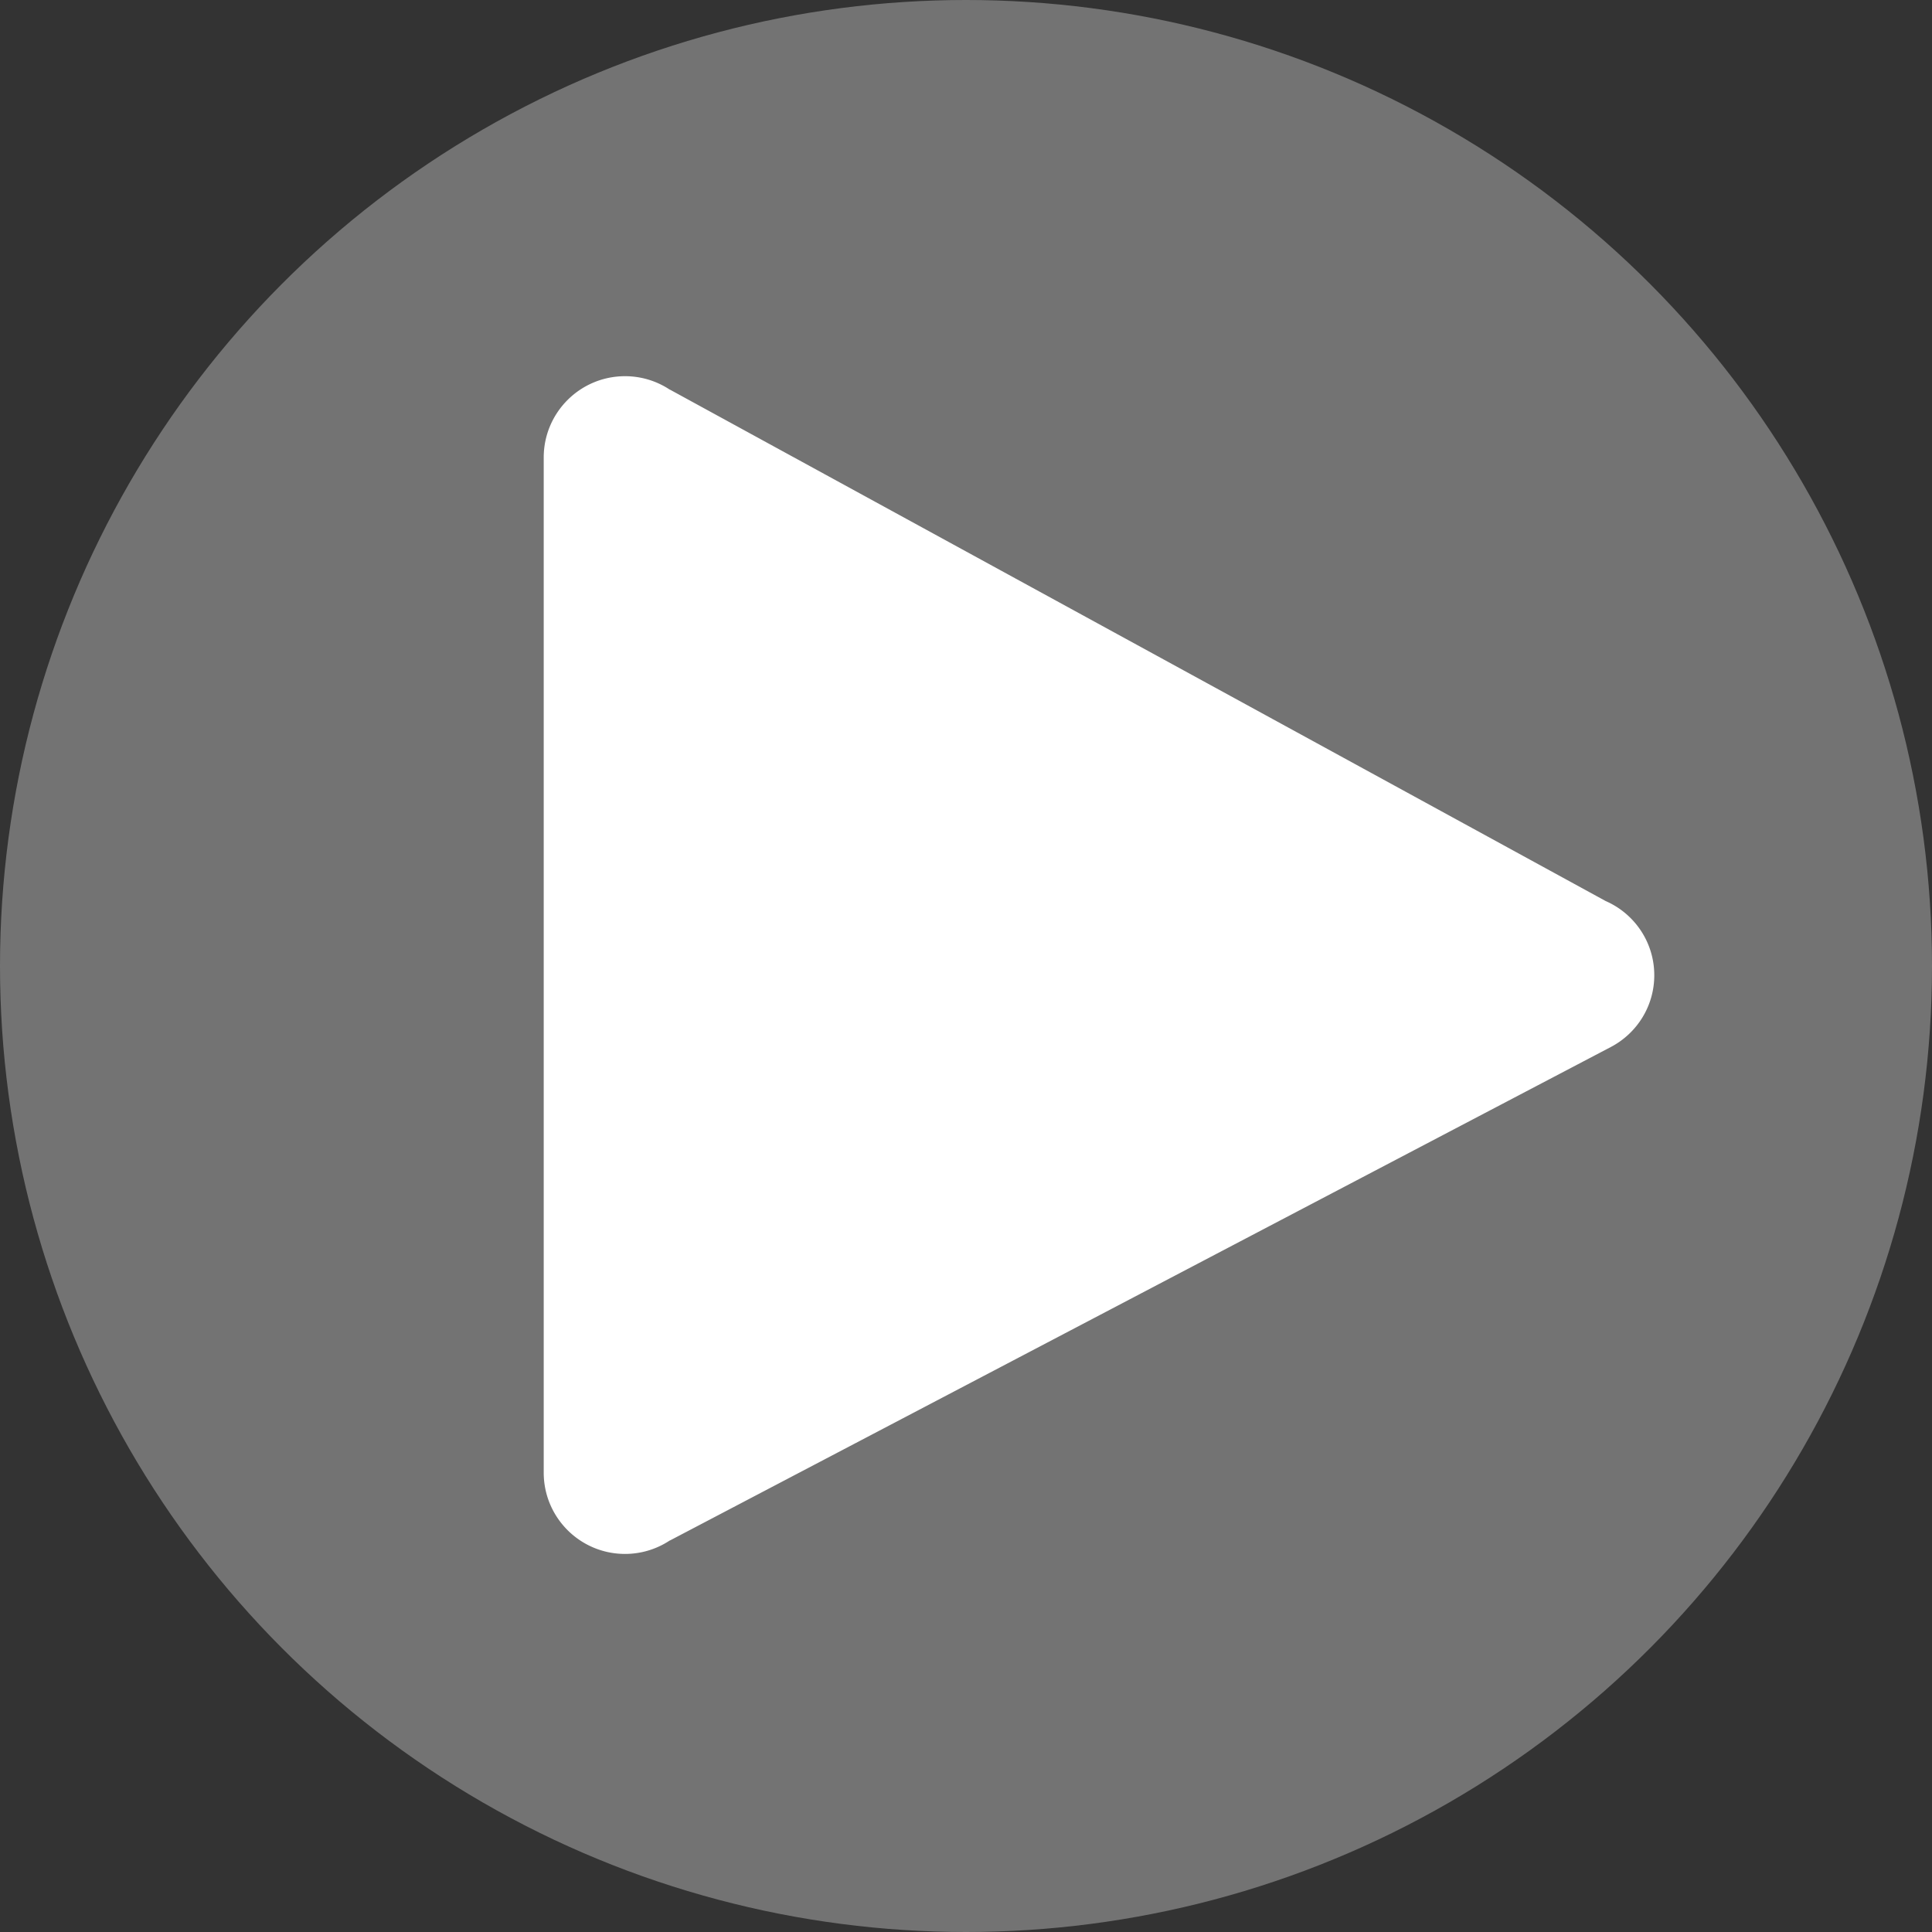
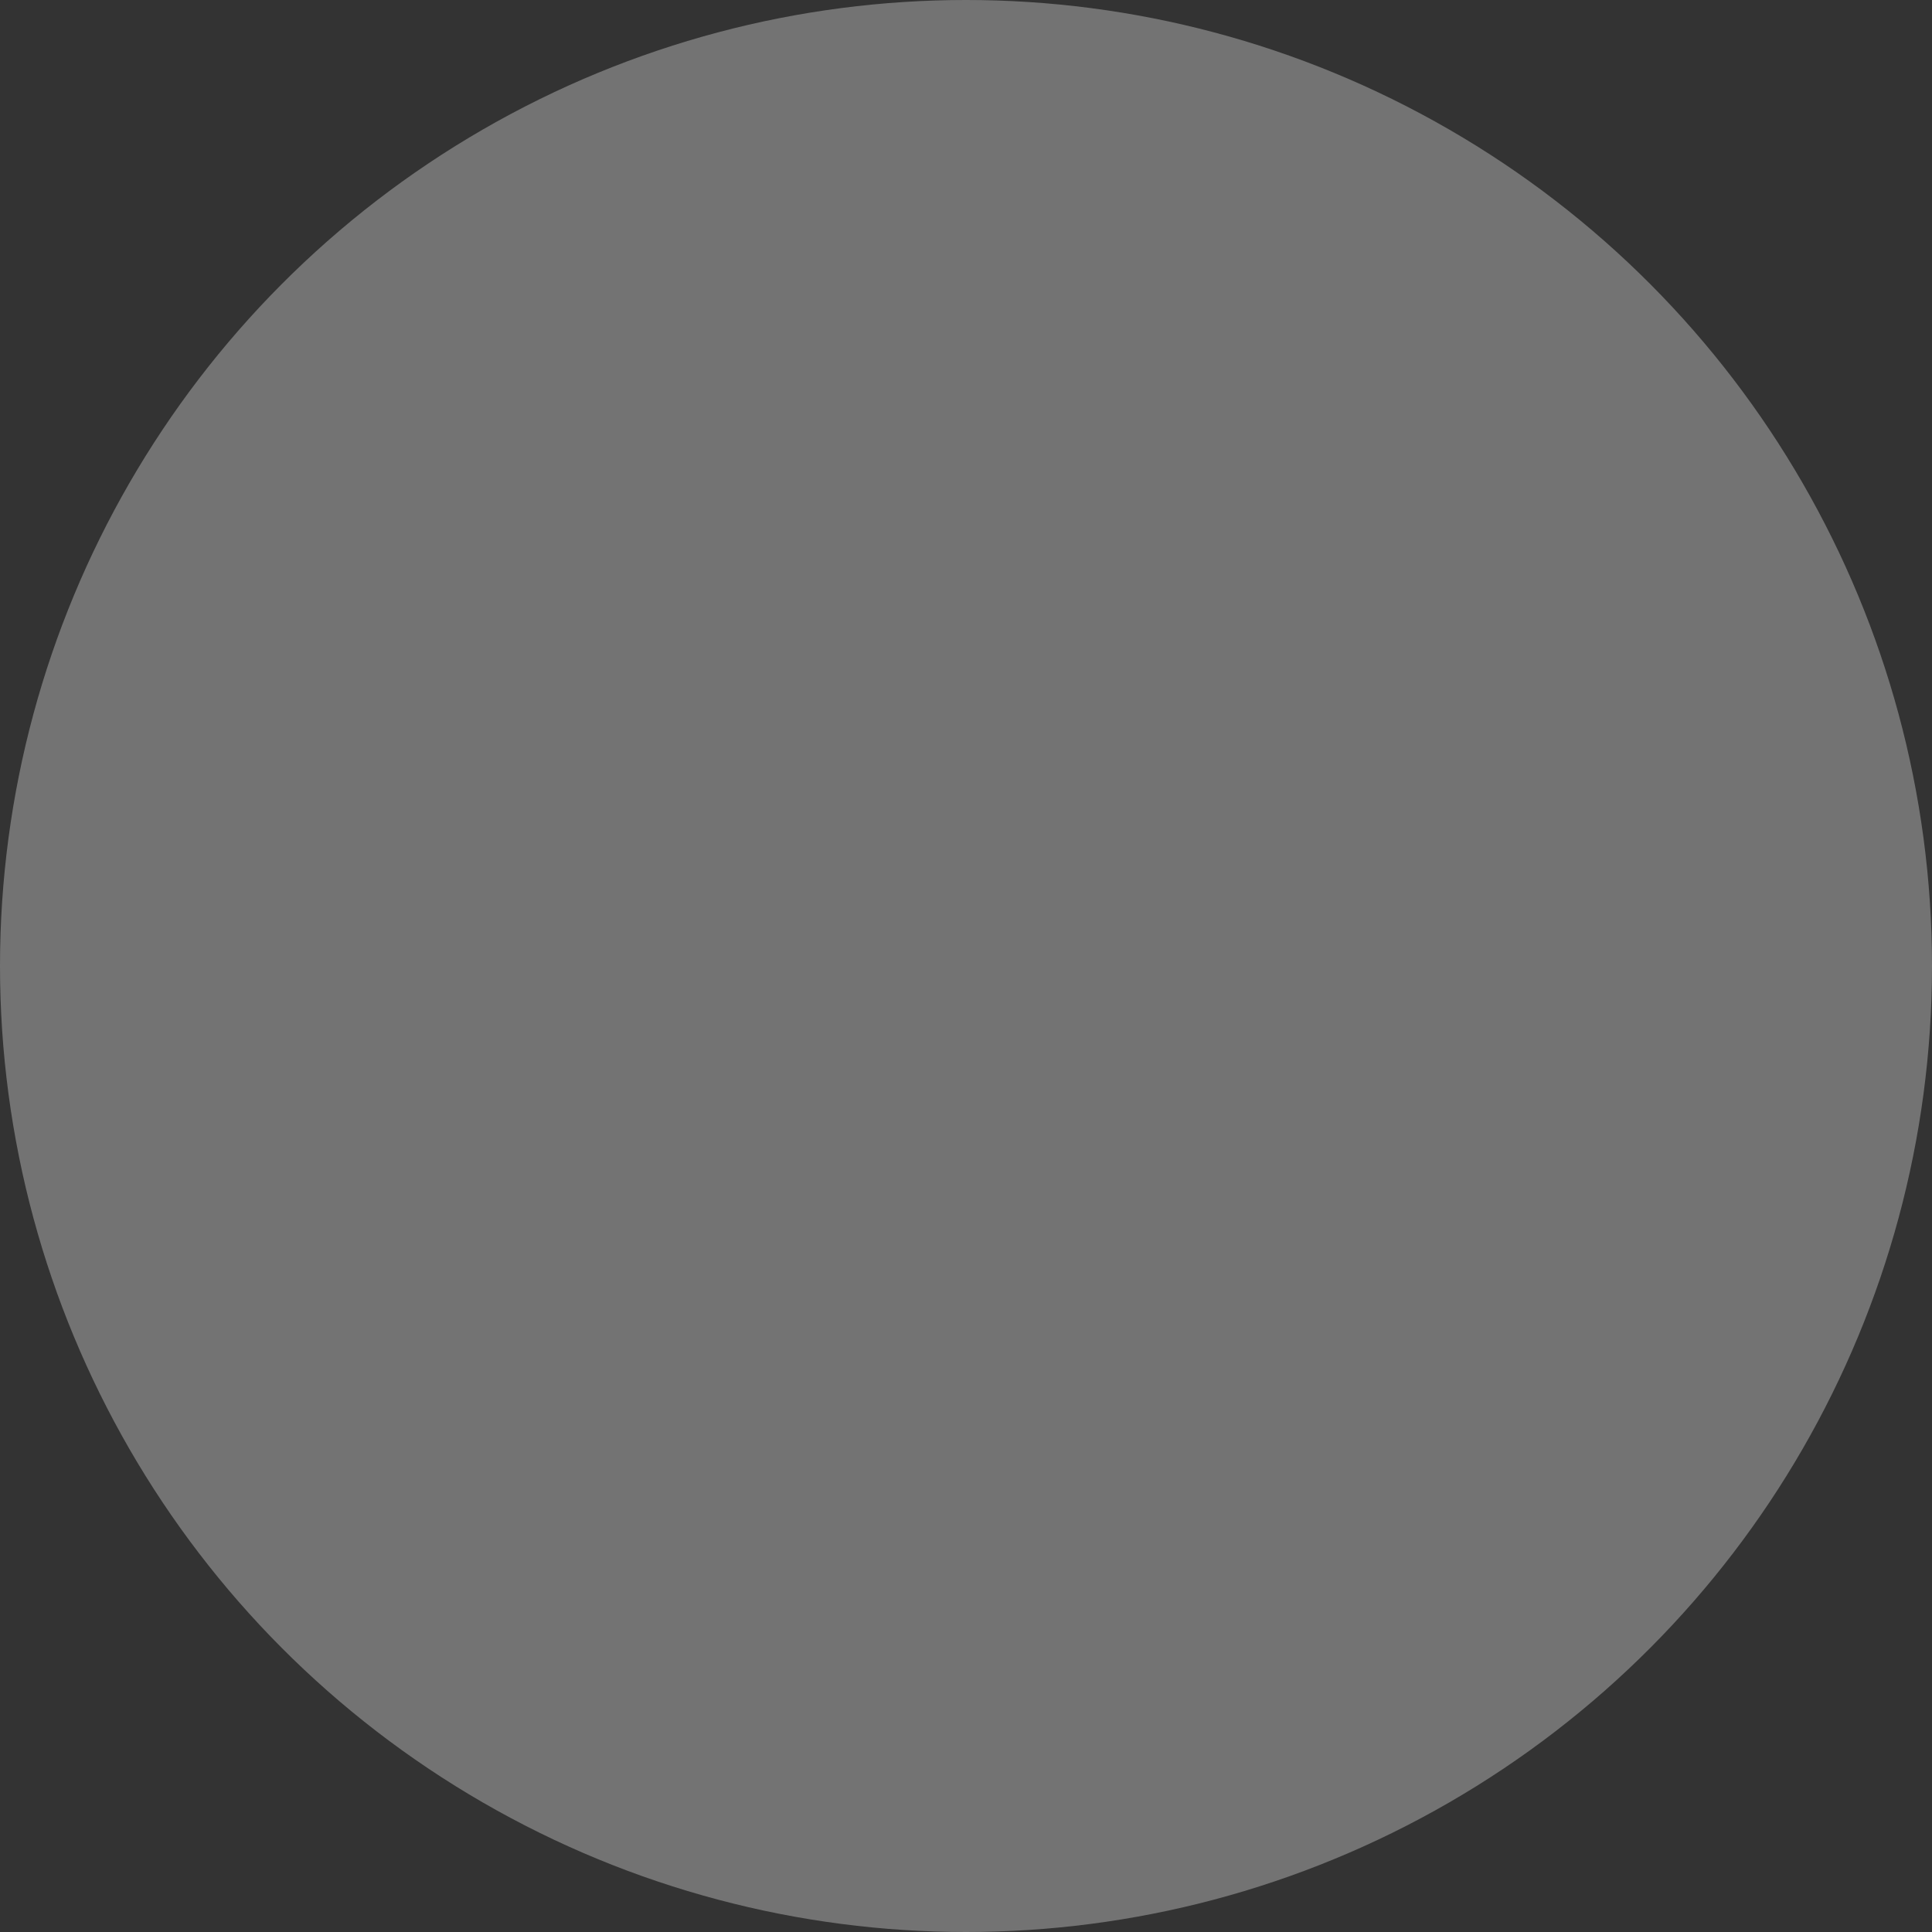
<svg xmlns="http://www.w3.org/2000/svg" version="1.1" width="512" height="512" x="0" y="0" viewBox="0 0 700 700" style="enable-background:new 0 0 512 512" xml:space="preserve" class="">
  <rect x="0" y="0" width="700" height="700" fill="#333333" stroke="none" />
  <g>
    <circle cx="350" cy="350" r="350" fill="#737373" opacity="1" data-original="#333333" class="" />
-     <path fill="#ffffff" d="M599.375 353.355c0-12.028-7.242-22.358-17.604-26.884L242.716 141.162l-.036.02a29.307 29.307 0 0 0-16.22-4.878c-16.271 0-29.46 13.189-29.46 29.46v367.792c0 16.271 13.189 29.459 29.46 29.459a29.318 29.318 0 0 0 16.22-4.879l.036.021 341.141-178.925c9.233-4.939 15.518-14.671 15.518-25.877z" opacity="1" data-original="#ffffff" class="" />
  </g>
</svg>